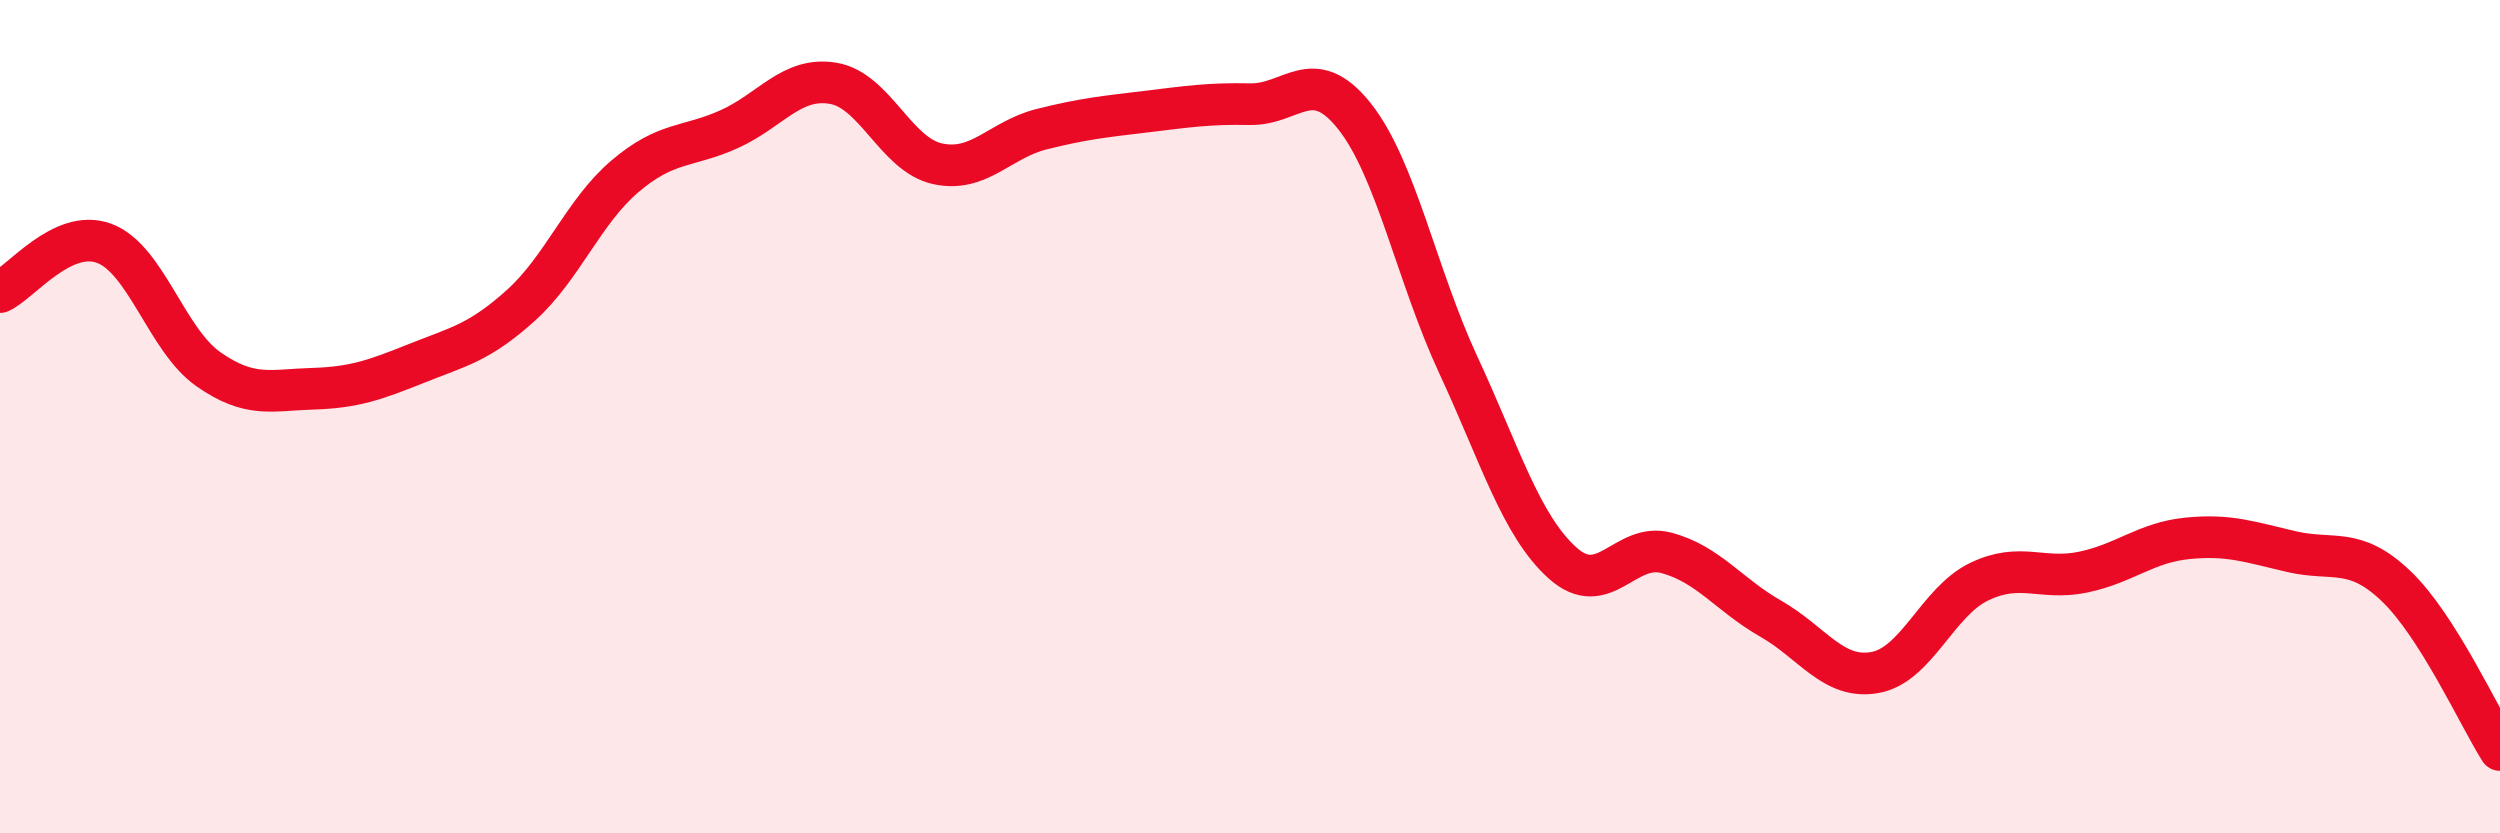
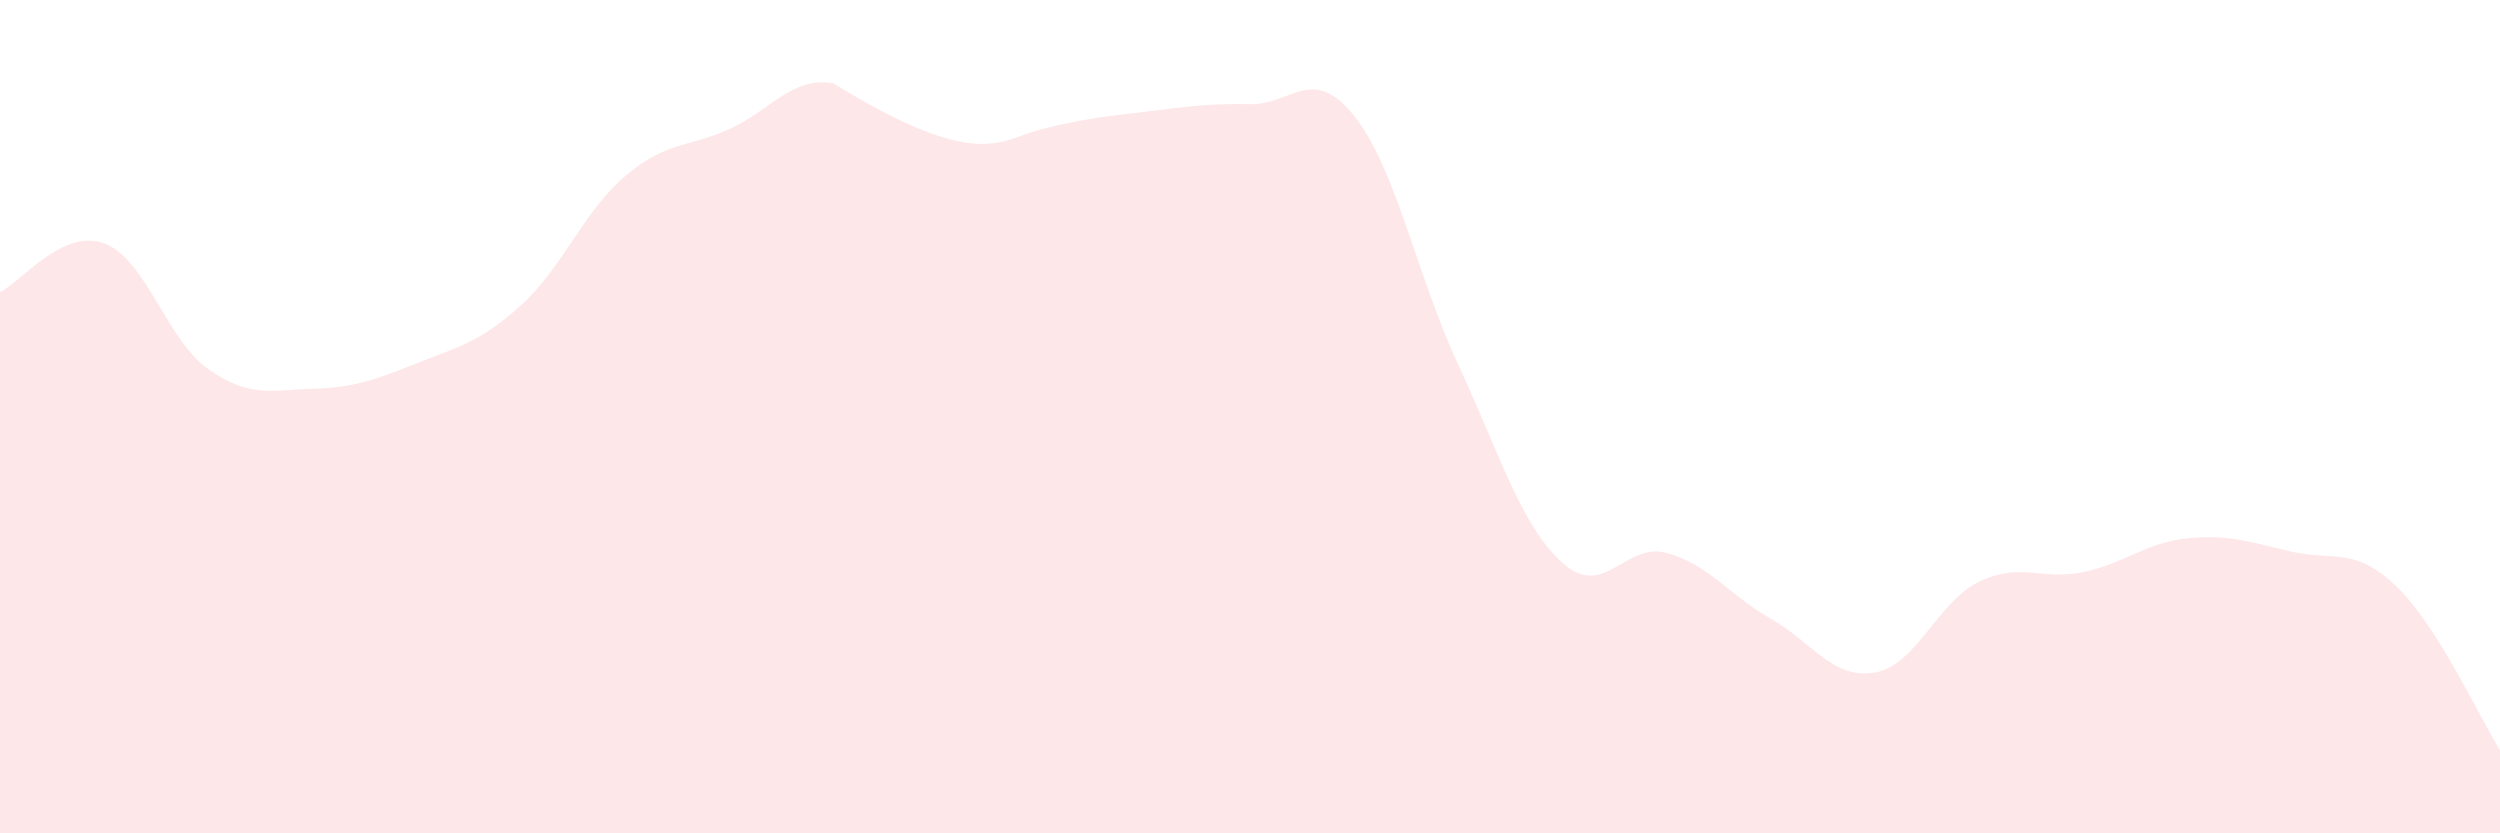
<svg xmlns="http://www.w3.org/2000/svg" width="60" height="20" viewBox="0 0 60 20">
-   <path d="M 0,7.01 C 0.5,6.78 1.5,5.47 2.5,5.84 C 3.5,6.21 4,8.16 5,8.86 C 6,9.56 6.5,9.36 7.5,9.33 C 8.5,9.3 9,9.12 10,8.72 C 11,8.32 11.5,8.23 12.5,7.33 C 13.5,6.43 14,5.08 15,4.23 C 16,3.38 16.5,3.55 17.5,3.1 C 18.5,2.65 19,1.83 20,2 C 21,2.17 21.5,3.71 22.5,3.93 C 23.5,4.15 24,3.35 25,3.1 C 26,2.85 26.5,2.8 27.5,2.68 C 28.5,2.56 29,2.48 30,2.5 C 31,2.52 31.5,1.53 32.5,2.78 C 33.5,4.03 34,6.61 35,8.76 C 36,10.91 36.5,12.61 37.5,13.51 C 38.5,14.41 39,13 40,13.27 C 41,13.54 41.5,14.28 42.5,14.85 C 43.5,15.42 44,16.32 45,16.14 C 46,15.96 46.5,14.44 47.5,13.96 C 48.5,13.48 49,13.94 50,13.73 C 51,13.52 51.5,13.02 52.5,12.92 C 53.5,12.82 54,13.01 55,13.24 C 56,13.47 56.5,13.11 57.5,14.06 C 58.5,15.01 59.5,17.21 60,18L60 20L0 20Z" fill="#EB0A25" opacity="0.1" stroke-linecap="round" stroke-linejoin="round" />
-   <path d="M 0,7.01 C 0.5,6.78 1.5,5.47 2.5,5.84 C 3.5,6.21 4,8.16 5,8.86 C 6,9.56 6.5,9.36 7.5,9.33 C 8.5,9.3 9,9.12 10,8.72 C 11,8.32 11.5,8.23 12.5,7.33 C 13.5,6.43 14,5.08 15,4.23 C 16,3.38 16.5,3.55 17.5,3.1 C 18.5,2.65 19,1.83 20,2 C 21,2.17 21.5,3.71 22.5,3.93 C 23.5,4.15 24,3.35 25,3.1 C 26,2.85 26.5,2.8 27.5,2.68 C 28.5,2.56 29,2.48 30,2.5 C 31,2.52 31.5,1.53 32.5,2.78 C 33.5,4.03 34,6.61 35,8.76 C 36,10.91 36.5,12.61 37.5,13.51 C 38.5,14.41 39,13 40,13.27 C 41,13.54 41.5,14.28 42.5,14.85 C 43.5,15.42 44,16.32 45,16.14 C 46,15.96 46.5,14.44 47.5,13.96 C 48.5,13.48 49,13.94 50,13.73 C 51,13.52 51.5,13.02 52.5,12.92 C 53.5,12.82 54,13.01 55,13.24 C 56,13.47 56.5,13.11 57.5,14.06 C 58.5,15.01 59.5,17.21 60,18" stroke="#EB0A25" stroke-width="1" fill="none" stroke-linecap="round" stroke-linejoin="round" />
+   <path d="M 0,7.01 C 0.5,6.78 1.5,5.47 2.5,5.84 C 3.5,6.21 4,8.16 5,8.86 C 6,9.56 6.5,9.36 7.5,9.33 C 8.5,9.3 9,9.12 10,8.72 C 11,8.32 11.5,8.23 12.5,7.33 C 13.5,6.43 14,5.08 15,4.23 C 16,3.38 16.5,3.55 17.5,3.1 C 18.5,2.65 19,1.83 20,2 C 23.5,4.15 24,3.35 25,3.1 C 26,2.85 26.5,2.8 27.5,2.68 C 28.5,2.56 29,2.48 30,2.5 C 31,2.52 31.5,1.53 32.5,2.78 C 33.5,4.03 34,6.61 35,8.76 C 36,10.91 36.5,12.61 37.5,13.51 C 38.5,14.41 39,13 40,13.27 C 41,13.54 41.5,14.28 42.5,14.85 C 43.5,15.42 44,16.32 45,16.14 C 46,15.96 46.5,14.44 47.5,13.96 C 48.5,13.48 49,13.94 50,13.73 C 51,13.52 51.5,13.02 52.5,12.92 C 53.5,12.82 54,13.01 55,13.24 C 56,13.47 56.5,13.11 57.5,14.06 C 58.5,15.01 59.5,17.21 60,18L60 20L0 20Z" fill="#EB0A25" opacity="0.1" stroke-linecap="round" stroke-linejoin="round" />
</svg>